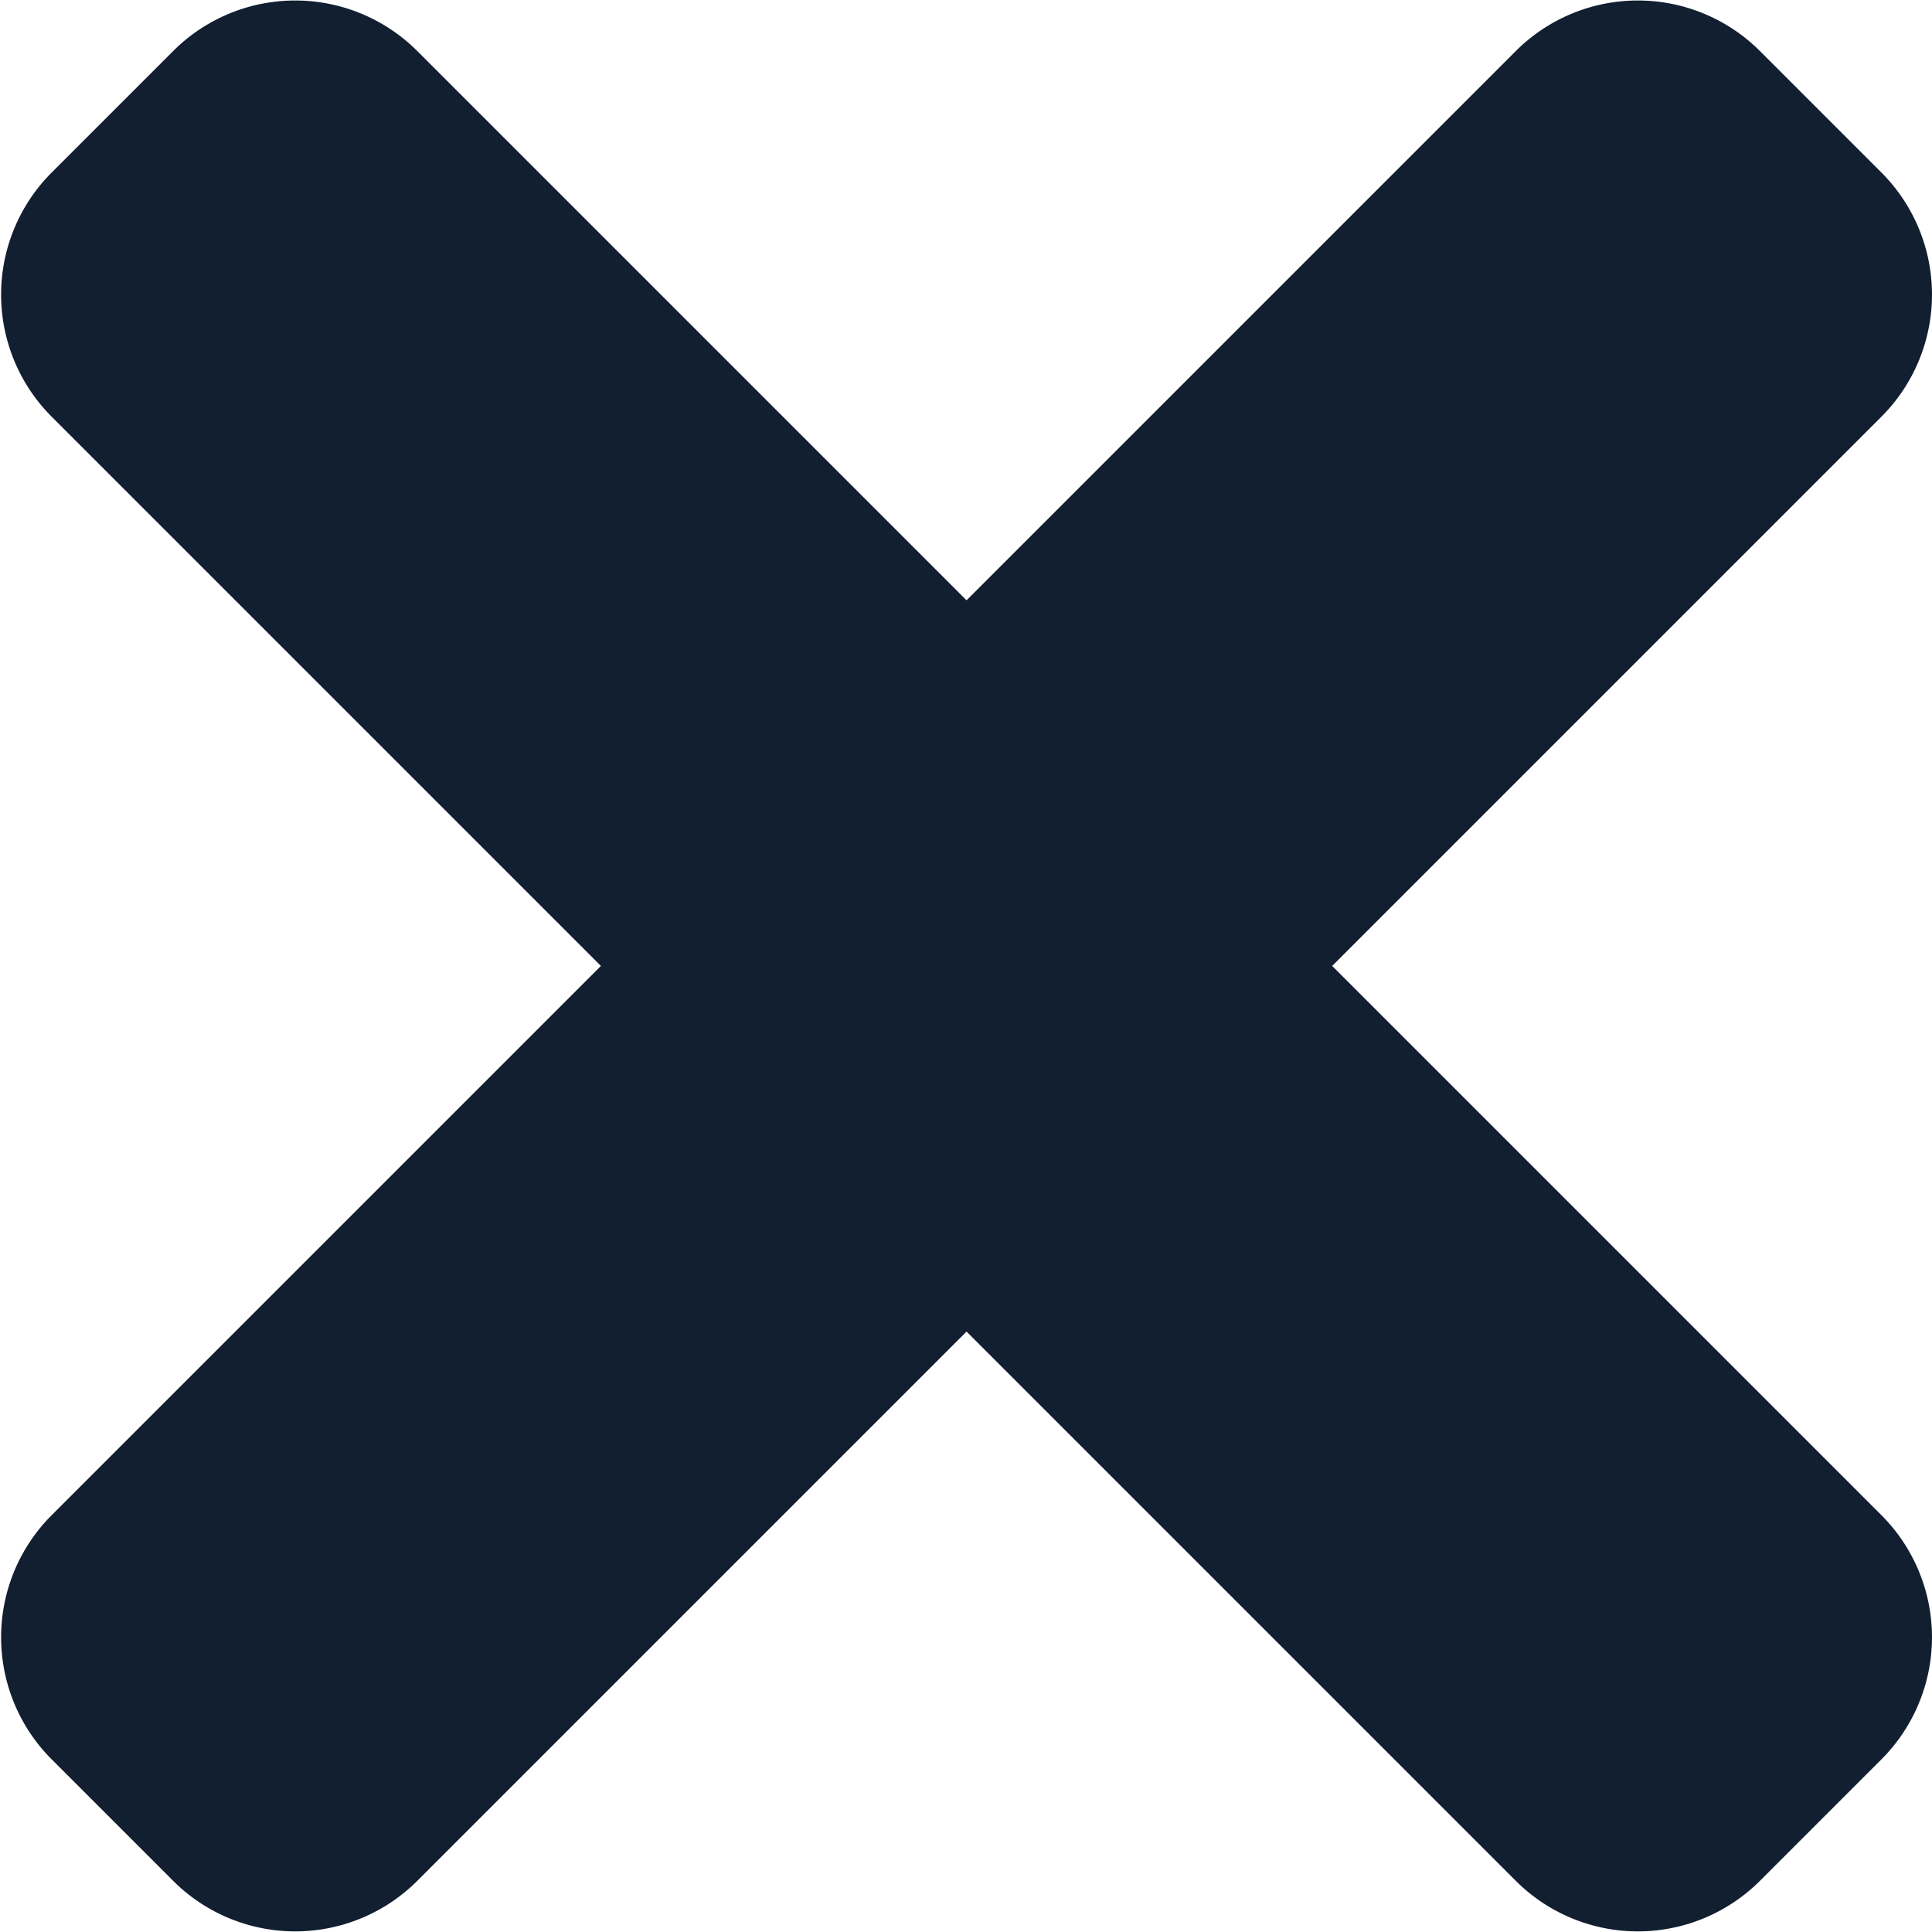
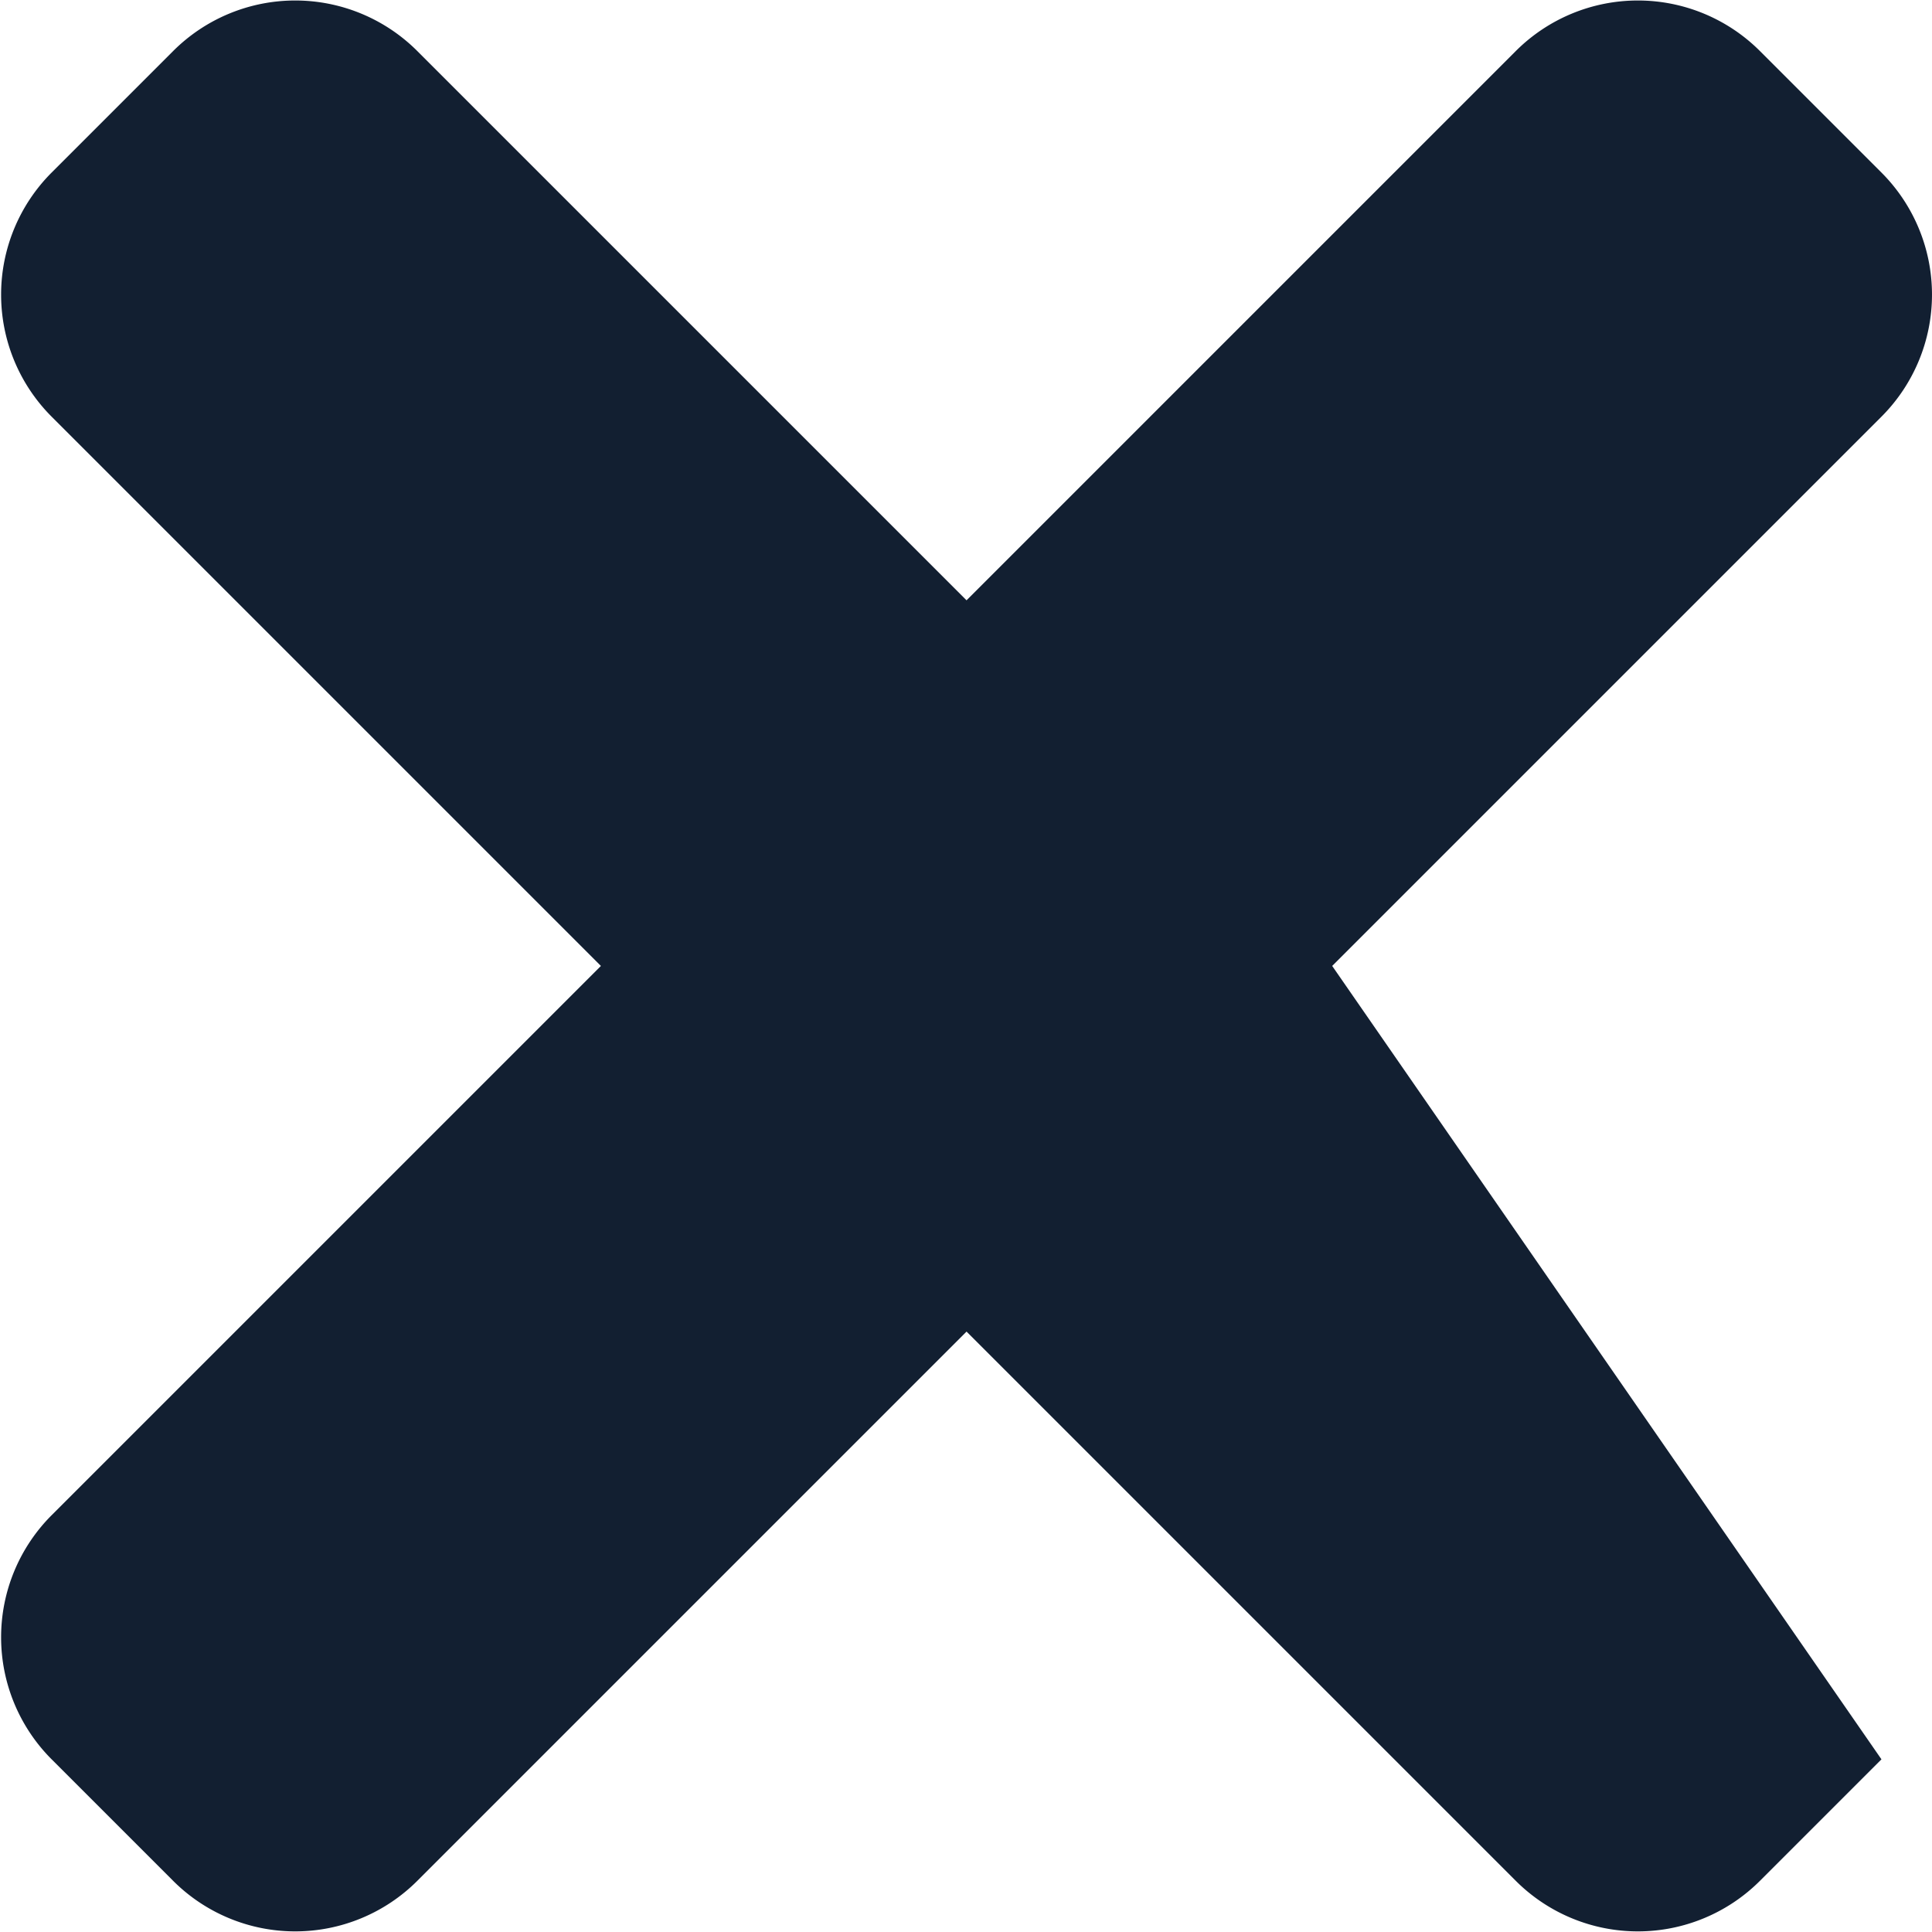
<svg xmlns="http://www.w3.org/2000/svg" width="15.899" height="15.899" viewBox="0 0 15.899 15.899">
-   <path id="times-solid" d="M10.963,87.949l4.52-4.52a1.421,1.421,0,0,0,0-2.009l-1-1a1.421,1.421,0,0,0-2.009,0l-4.52,4.52-4.52-4.52a1.421,1.421,0,0,0-2.009,0l-1,1a1.421,1.421,0,0,0,0,2.009l4.52,4.52-4.52,4.52a1.421,1.421,0,0,0,0,2.009l1,1a1.421,1.421,0,0,0,2.009,0l4.52-4.52,4.52,4.52a1.421,1.421,0,0,0,2.009,0l1-1a1.421,1.421,0,0,0,0-2.009Z" transform="translate(0 -80)" fill="#121f31" />
+   <path id="times-solid" d="M10.963,87.949l4.52-4.52a1.421,1.421,0,0,0,0-2.009l-1-1a1.421,1.421,0,0,0-2.009,0l-4.52,4.52-4.52-4.52a1.421,1.421,0,0,0-2.009,0l-1,1a1.421,1.421,0,0,0,0,2.009l4.52,4.52-4.52,4.52a1.421,1.421,0,0,0,0,2.009l1,1a1.421,1.421,0,0,0,2.009,0l4.52-4.52,4.52,4.52a1.421,1.421,0,0,0,2.009,0l1-1Z" transform="translate(0 -80)" fill="#121f31" />
</svg>